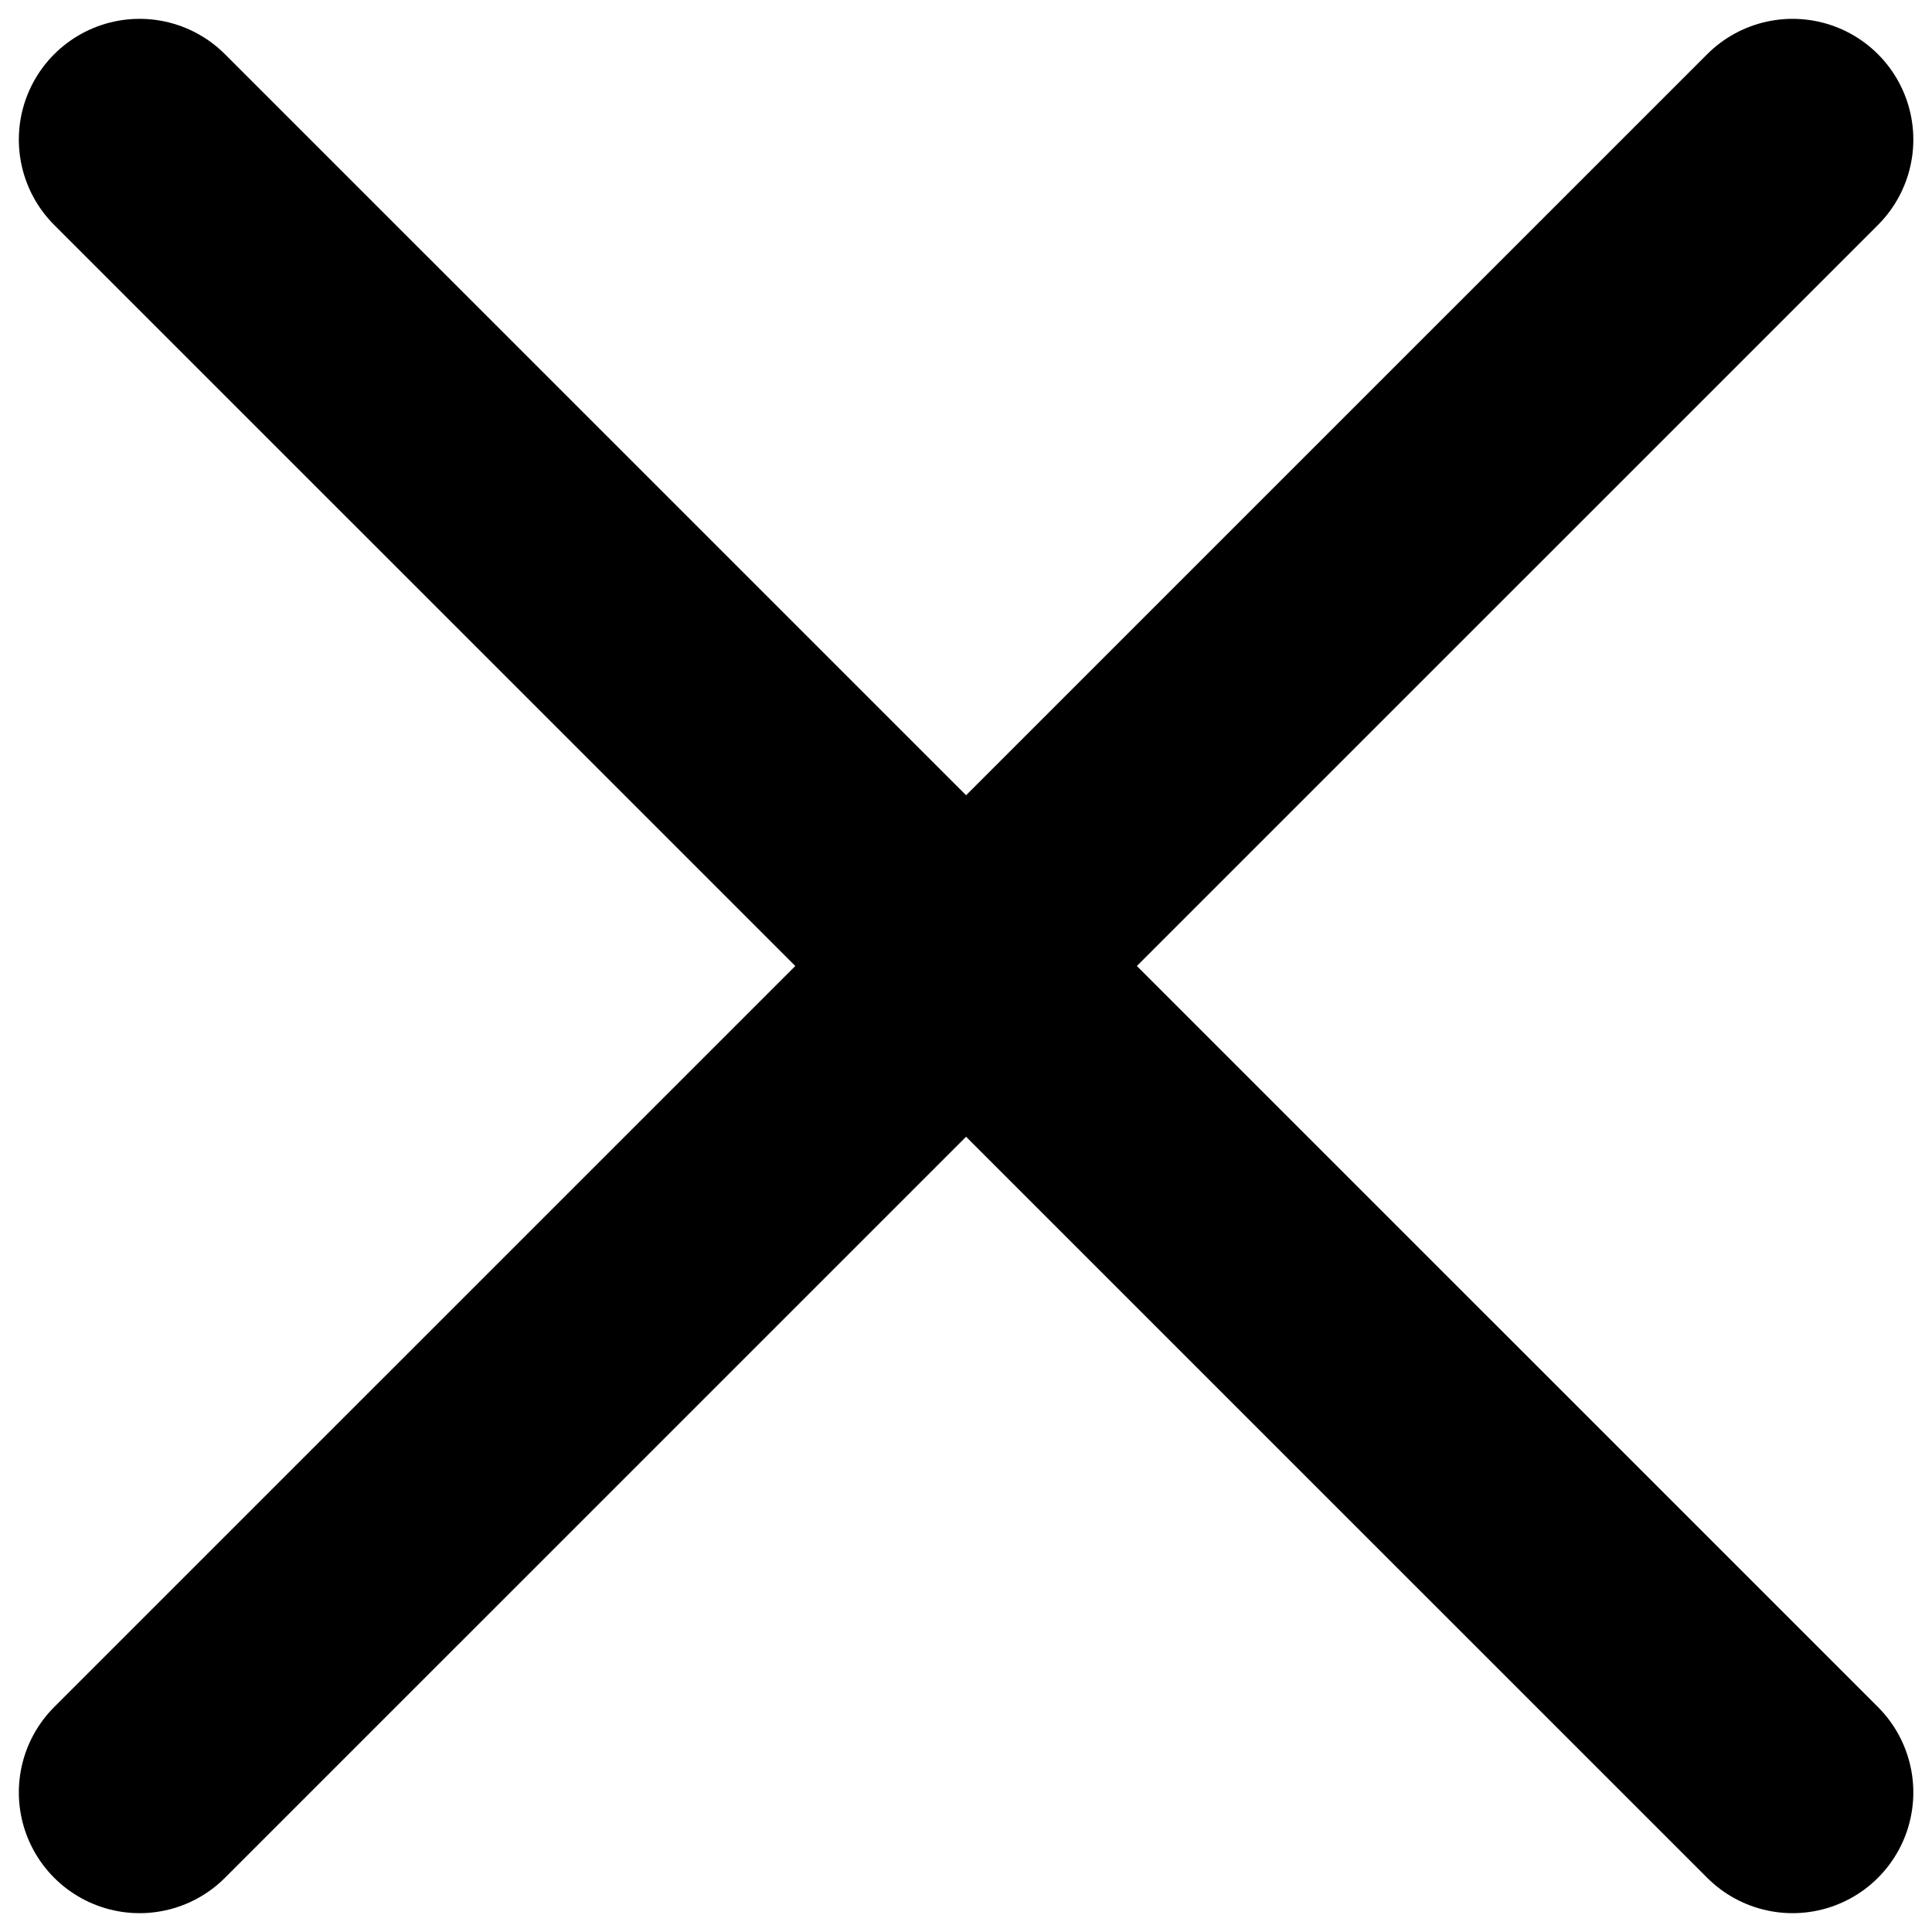
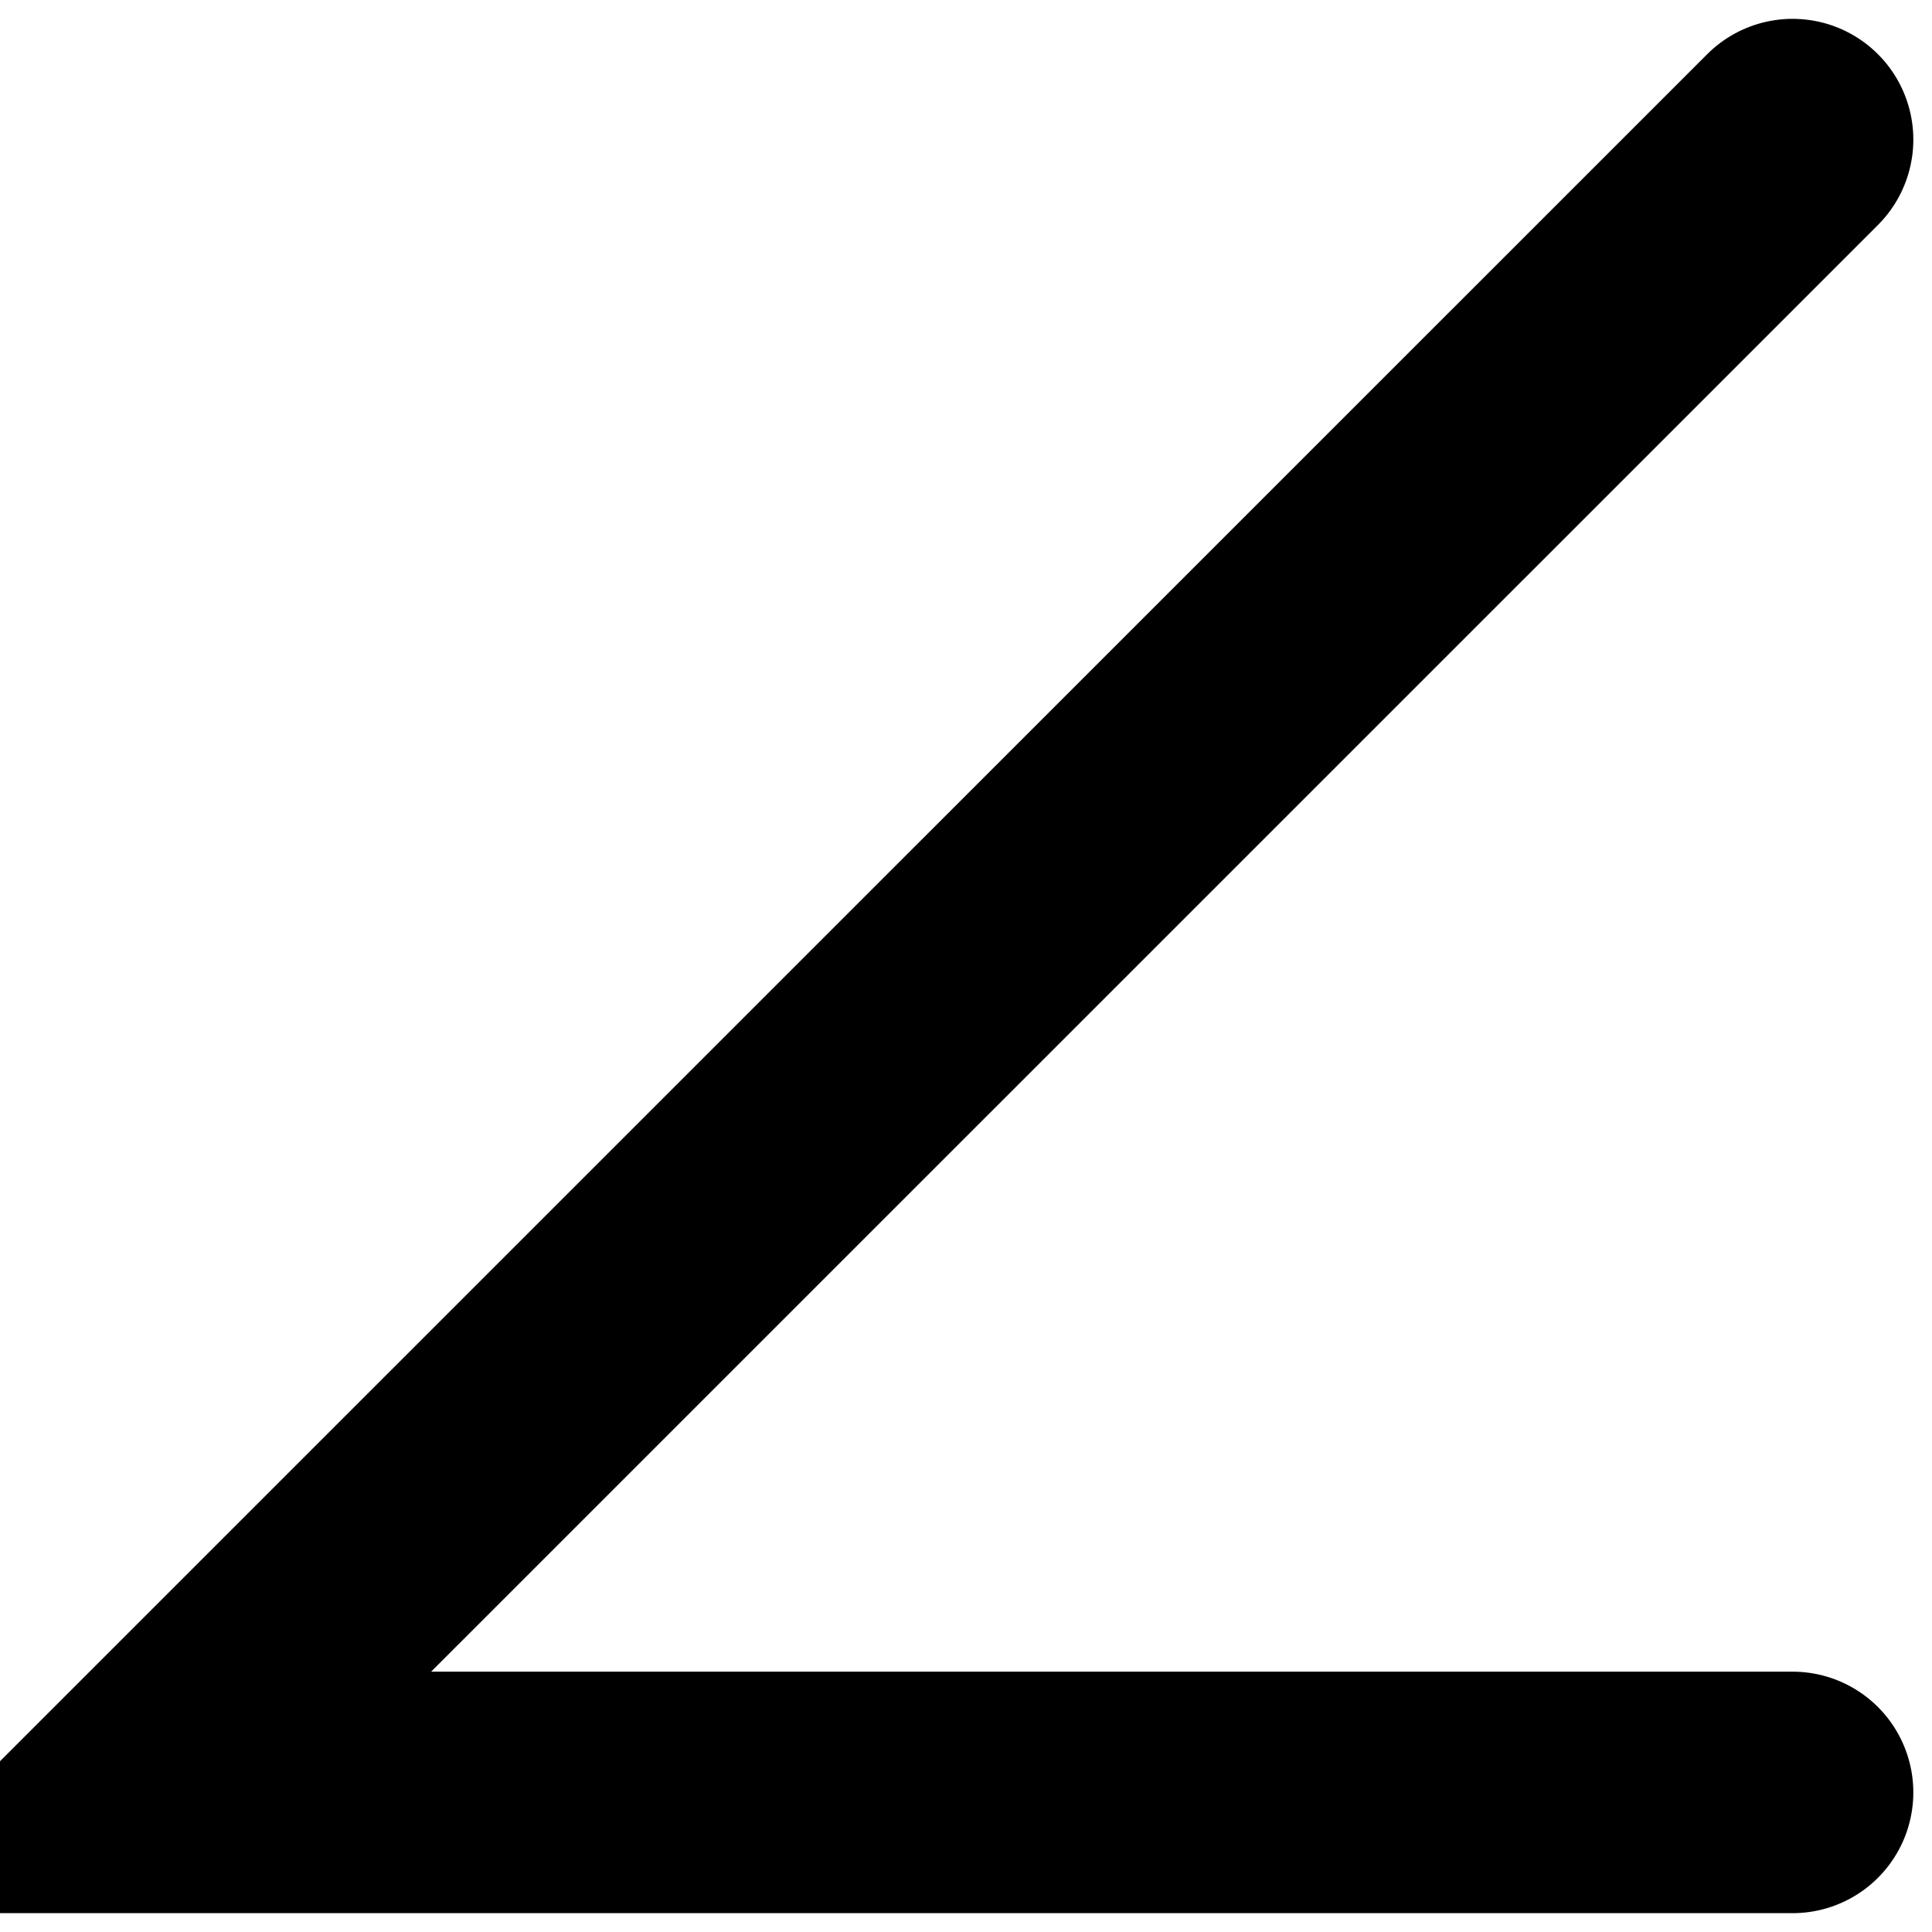
<svg xmlns="http://www.w3.org/2000/svg" width="12" height="12" viewBox="0 0 12 12" fill="none">
-   <path d="M11.134 0.867L0.867 11.133M0.867 0.867L11.134 11.133" stroke="black" stroke-width="1.5" stroke-linecap="round" />
+   <path d="M11.134 0.867L0.867 11.133L11.134 11.133" stroke="black" stroke-width="1.5" stroke-linecap="round" />
</svg>